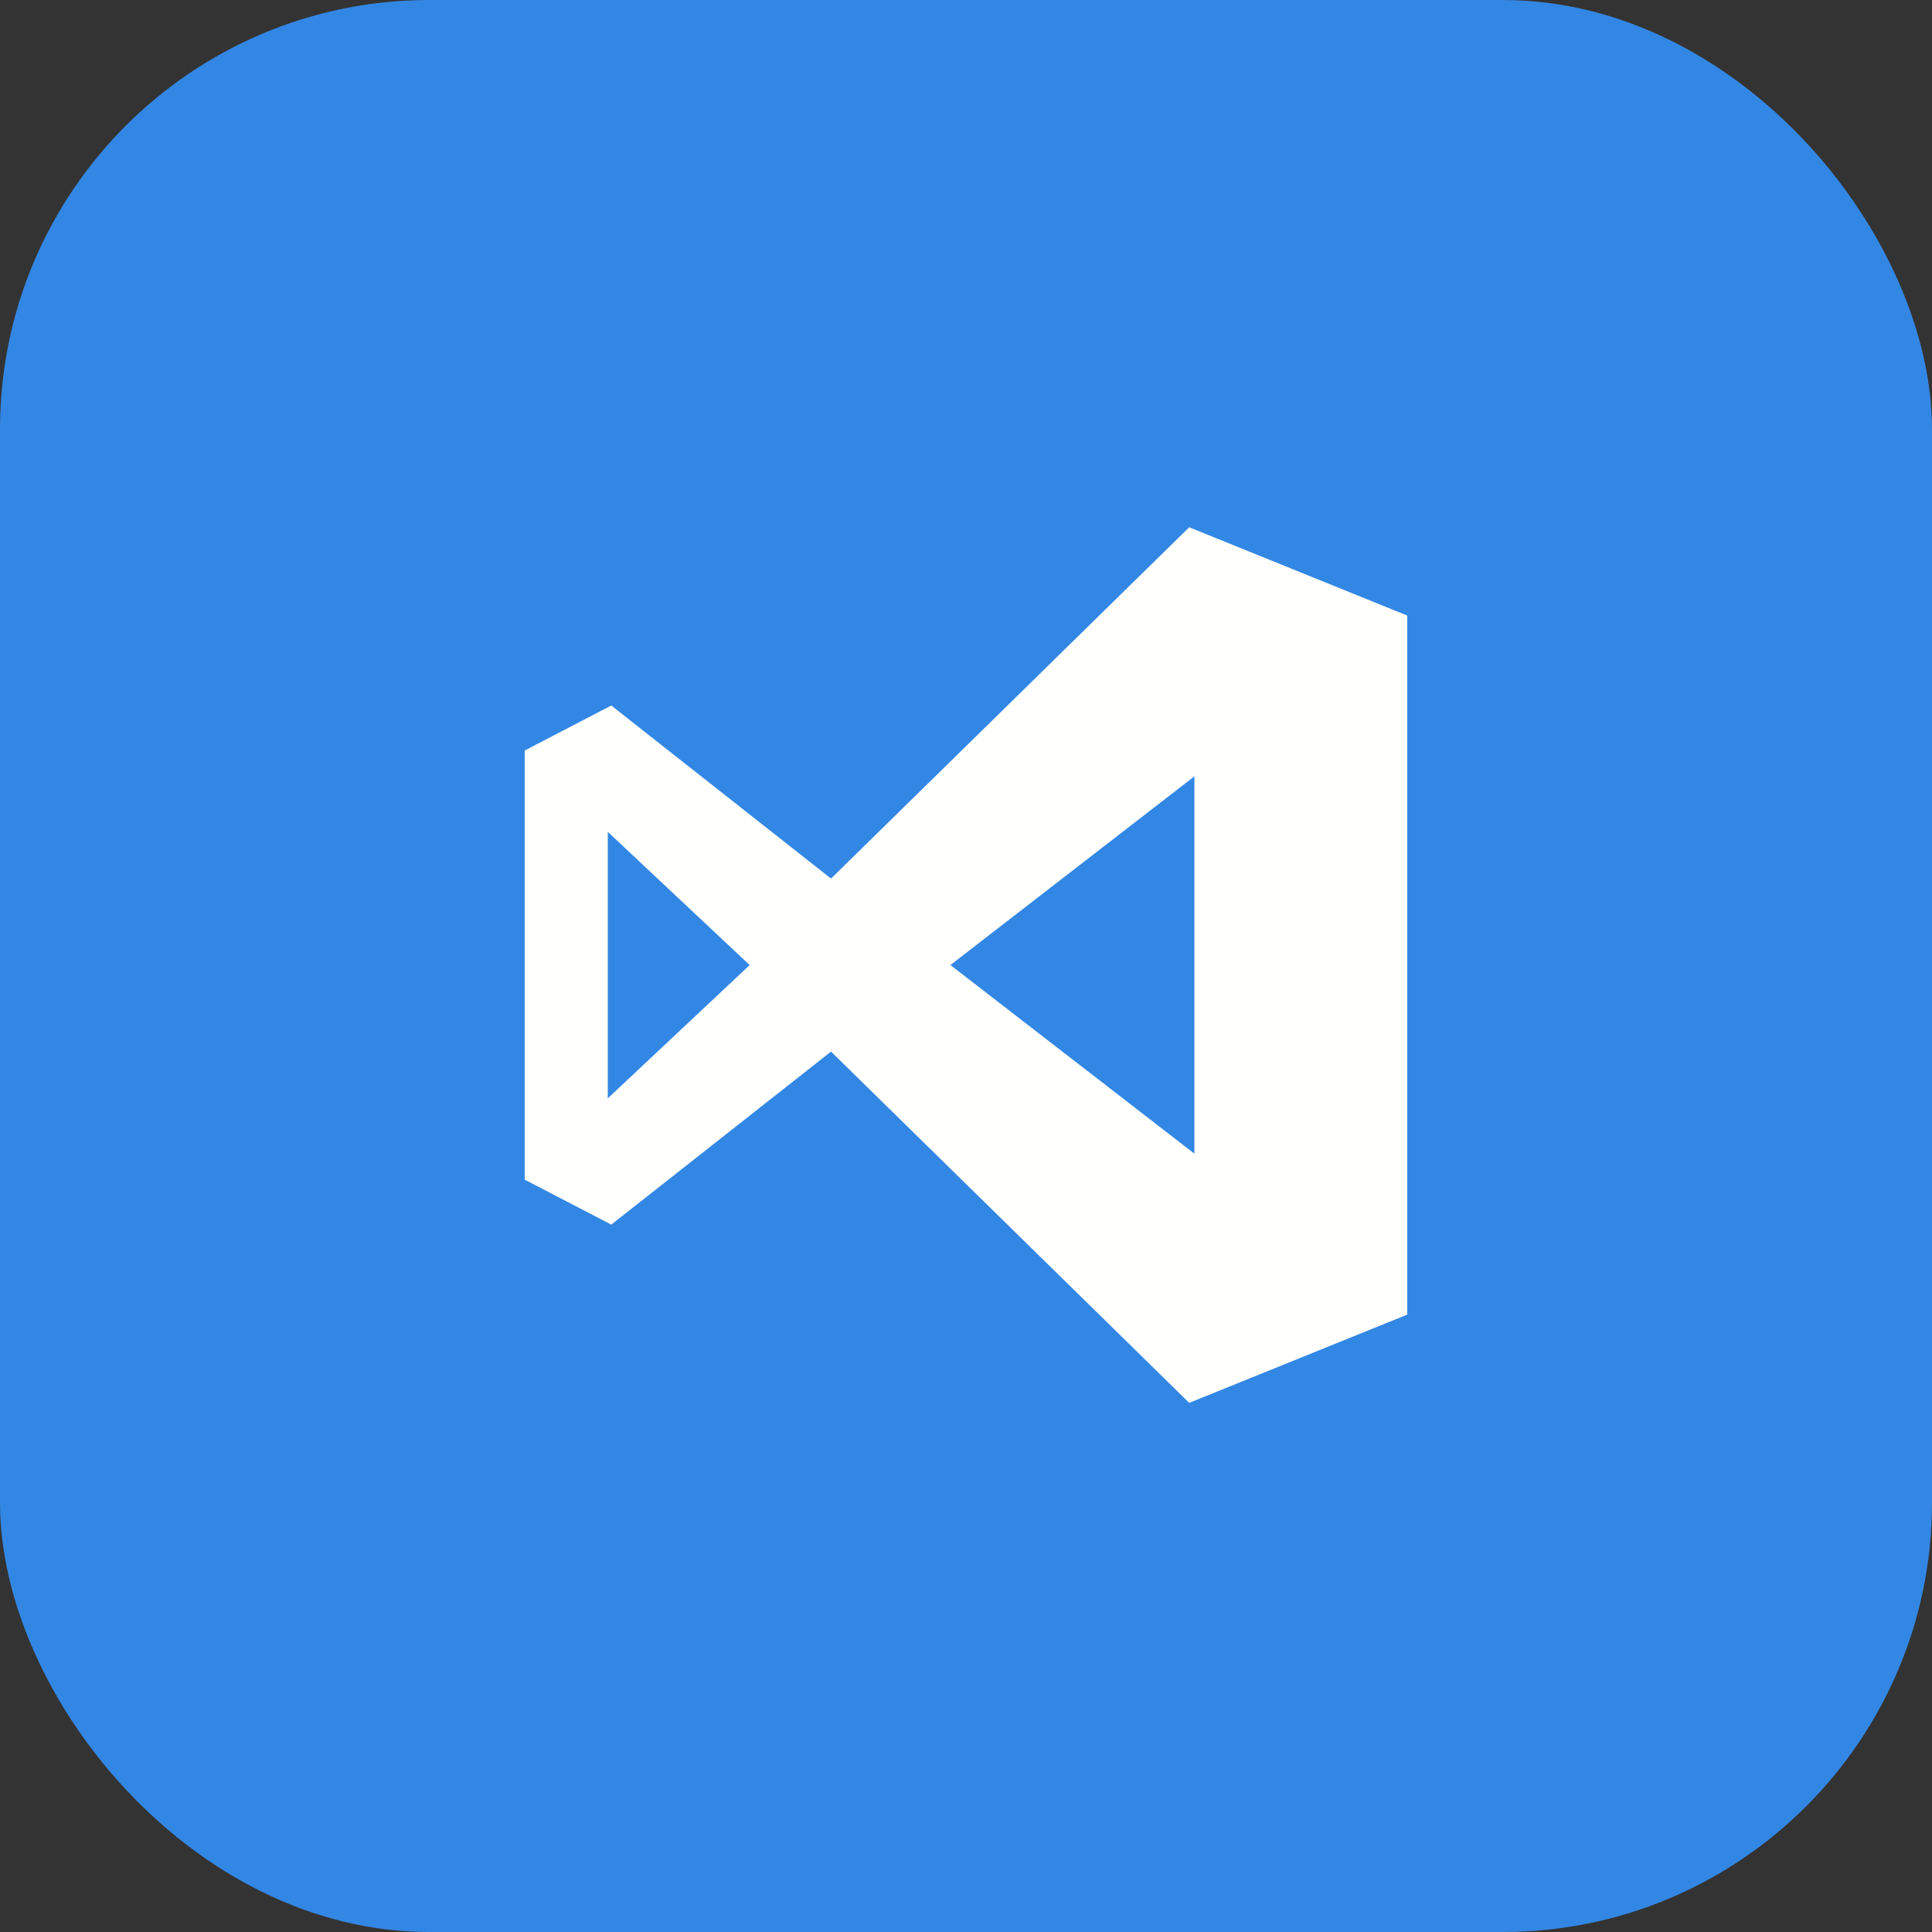
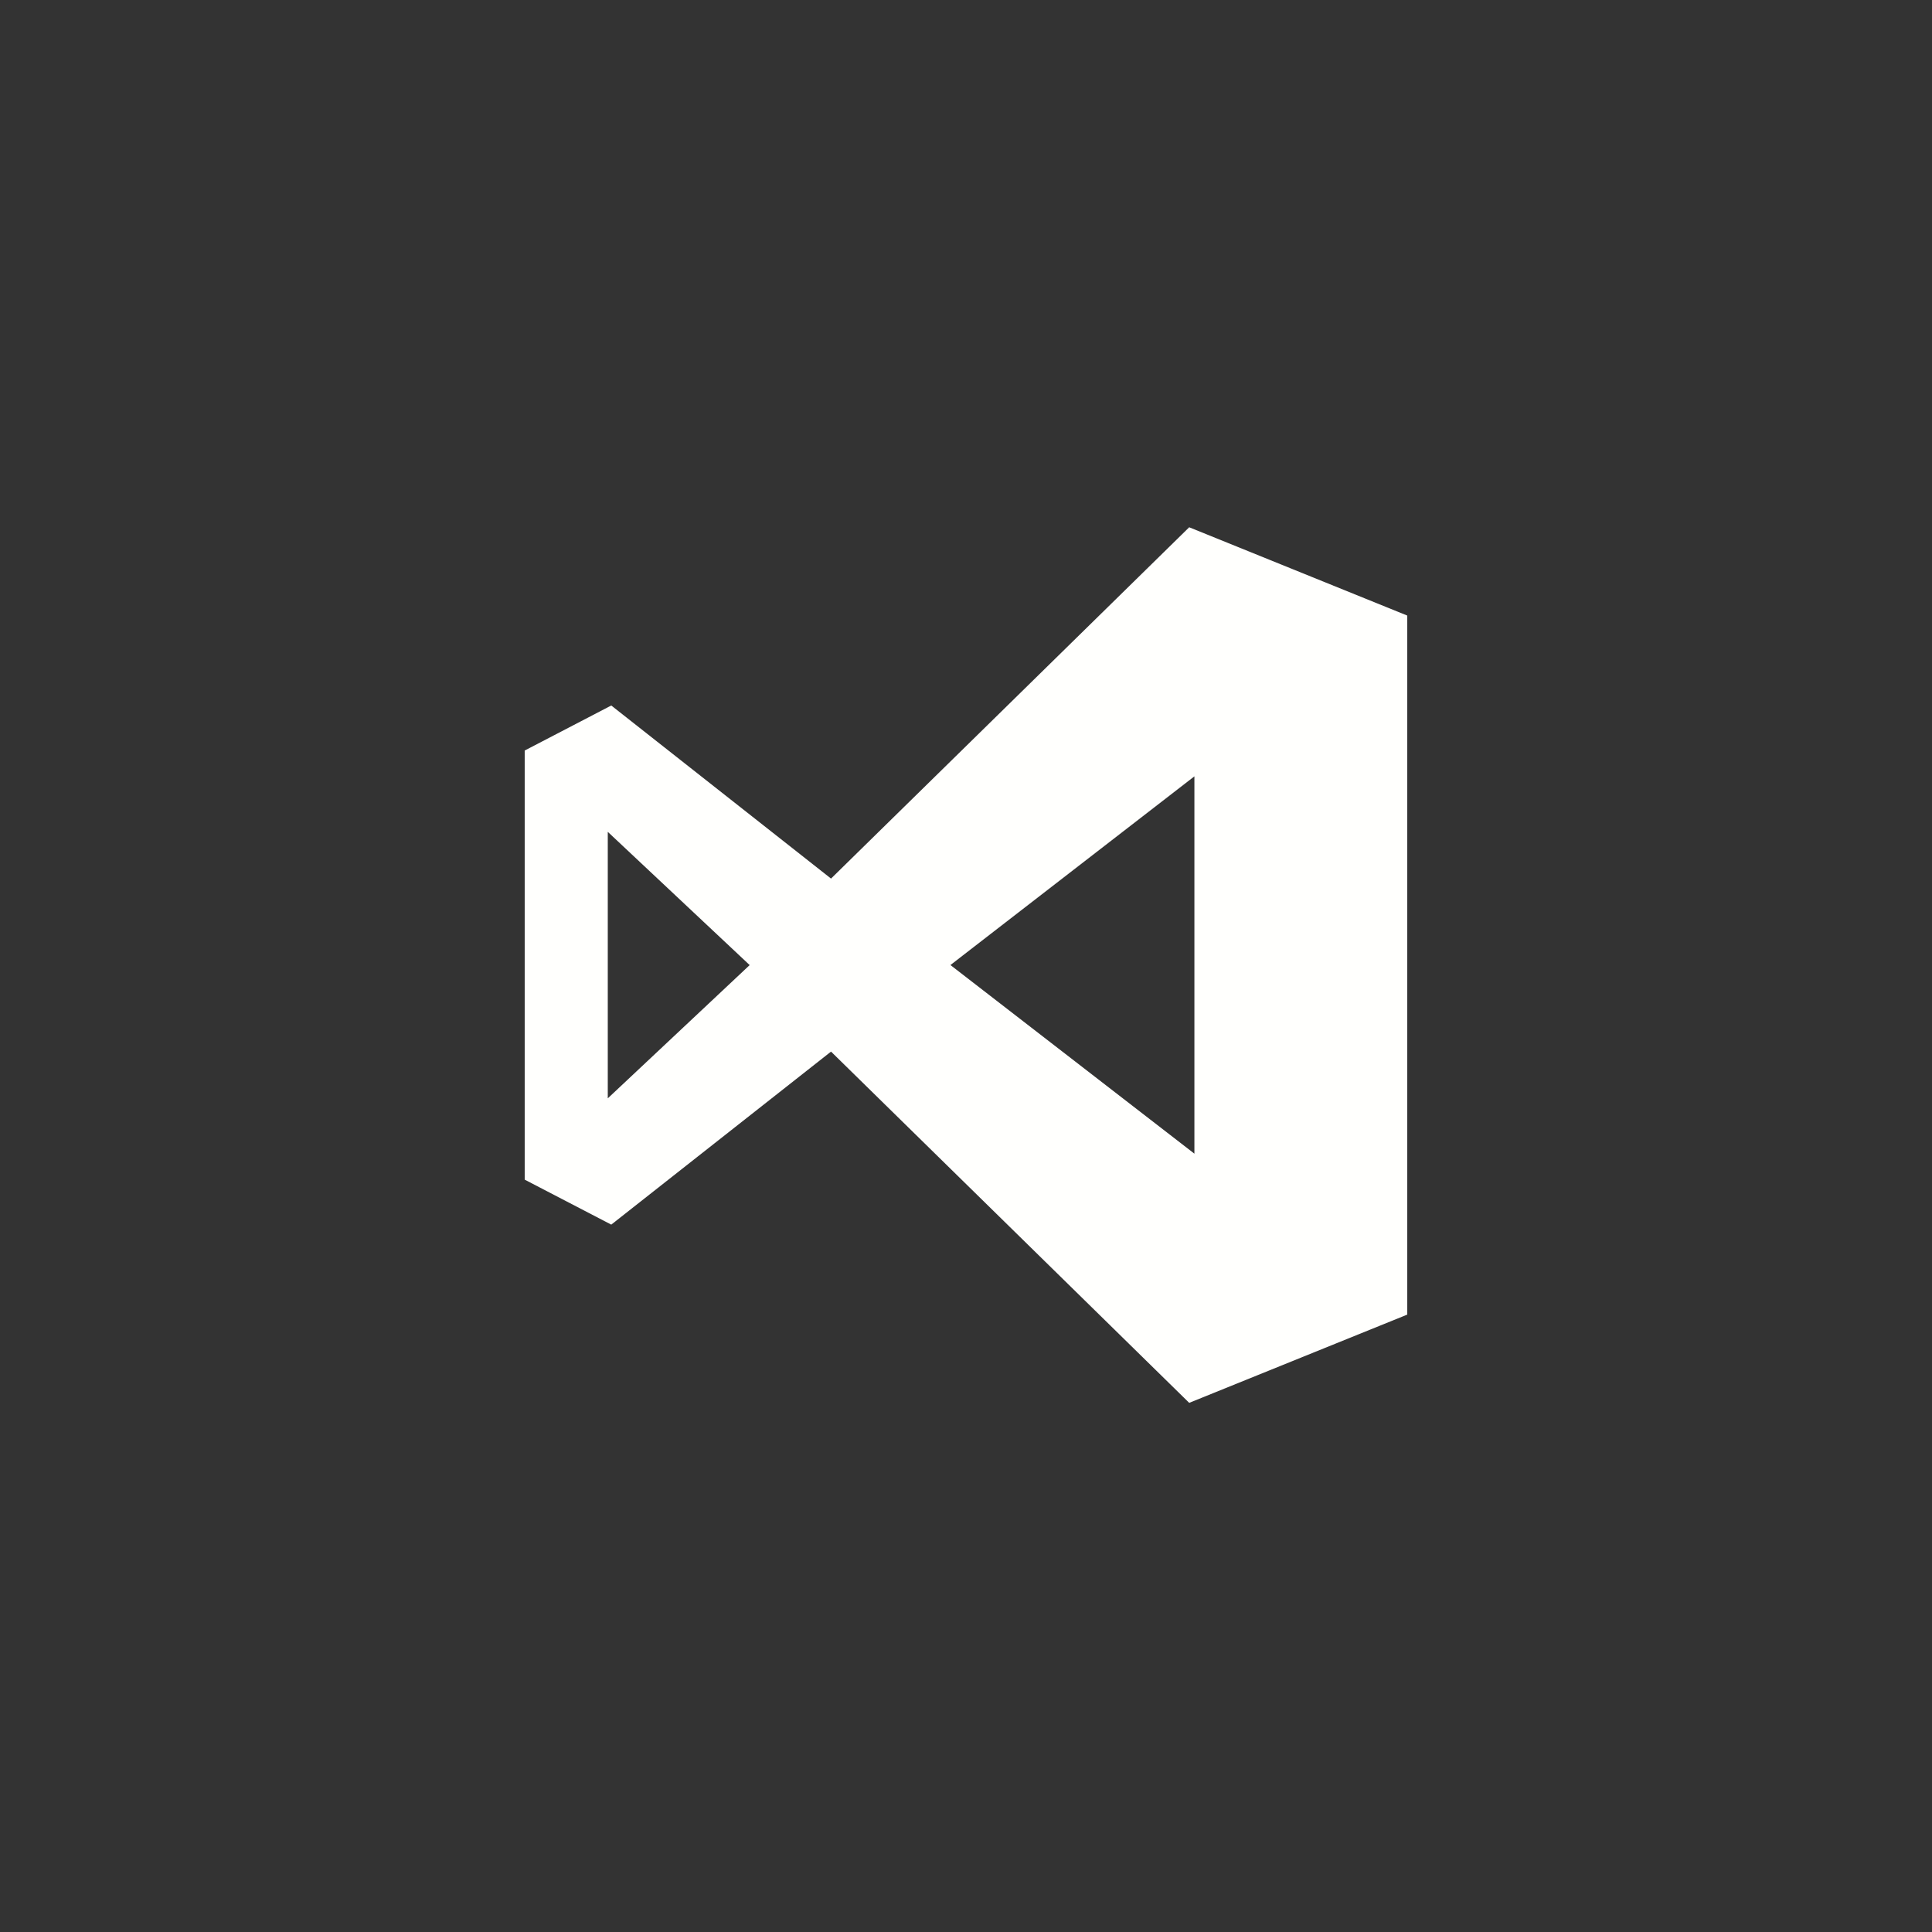
<svg xmlns="http://www.w3.org/2000/svg" width="36" height="36" viewBox="0 0 36 36" fill="none">
  <rect x="0" y="0" width="36" height="36" fill="#333333" stroke="none" />
-   <rect width="36" height="36" rx="8" fill="#3387E4" />
  <g clip-path="url(#clip0_1500_379)">
    <path d="M22.159 9.825L15.485 16.371L11.39 13.146L9.777 13.985V21.981L11.39 22.819L15.485 19.595L22.159 26.14L26.222 24.496V11.47L22.159 9.825ZM11.325 20.466V15.5L13.969 17.983L11.325 20.466ZM22.256 21.497L17.71 17.982L22.256 14.466V21.497Z" fill="#FFFFFD" />
  </g>
  <defs>
    <clipPath id="clip0_1500_379">
      <rect width="18" height="18" fill="white" transform="translate(9 9)" />
    </clipPath>
  </defs>
</svg>